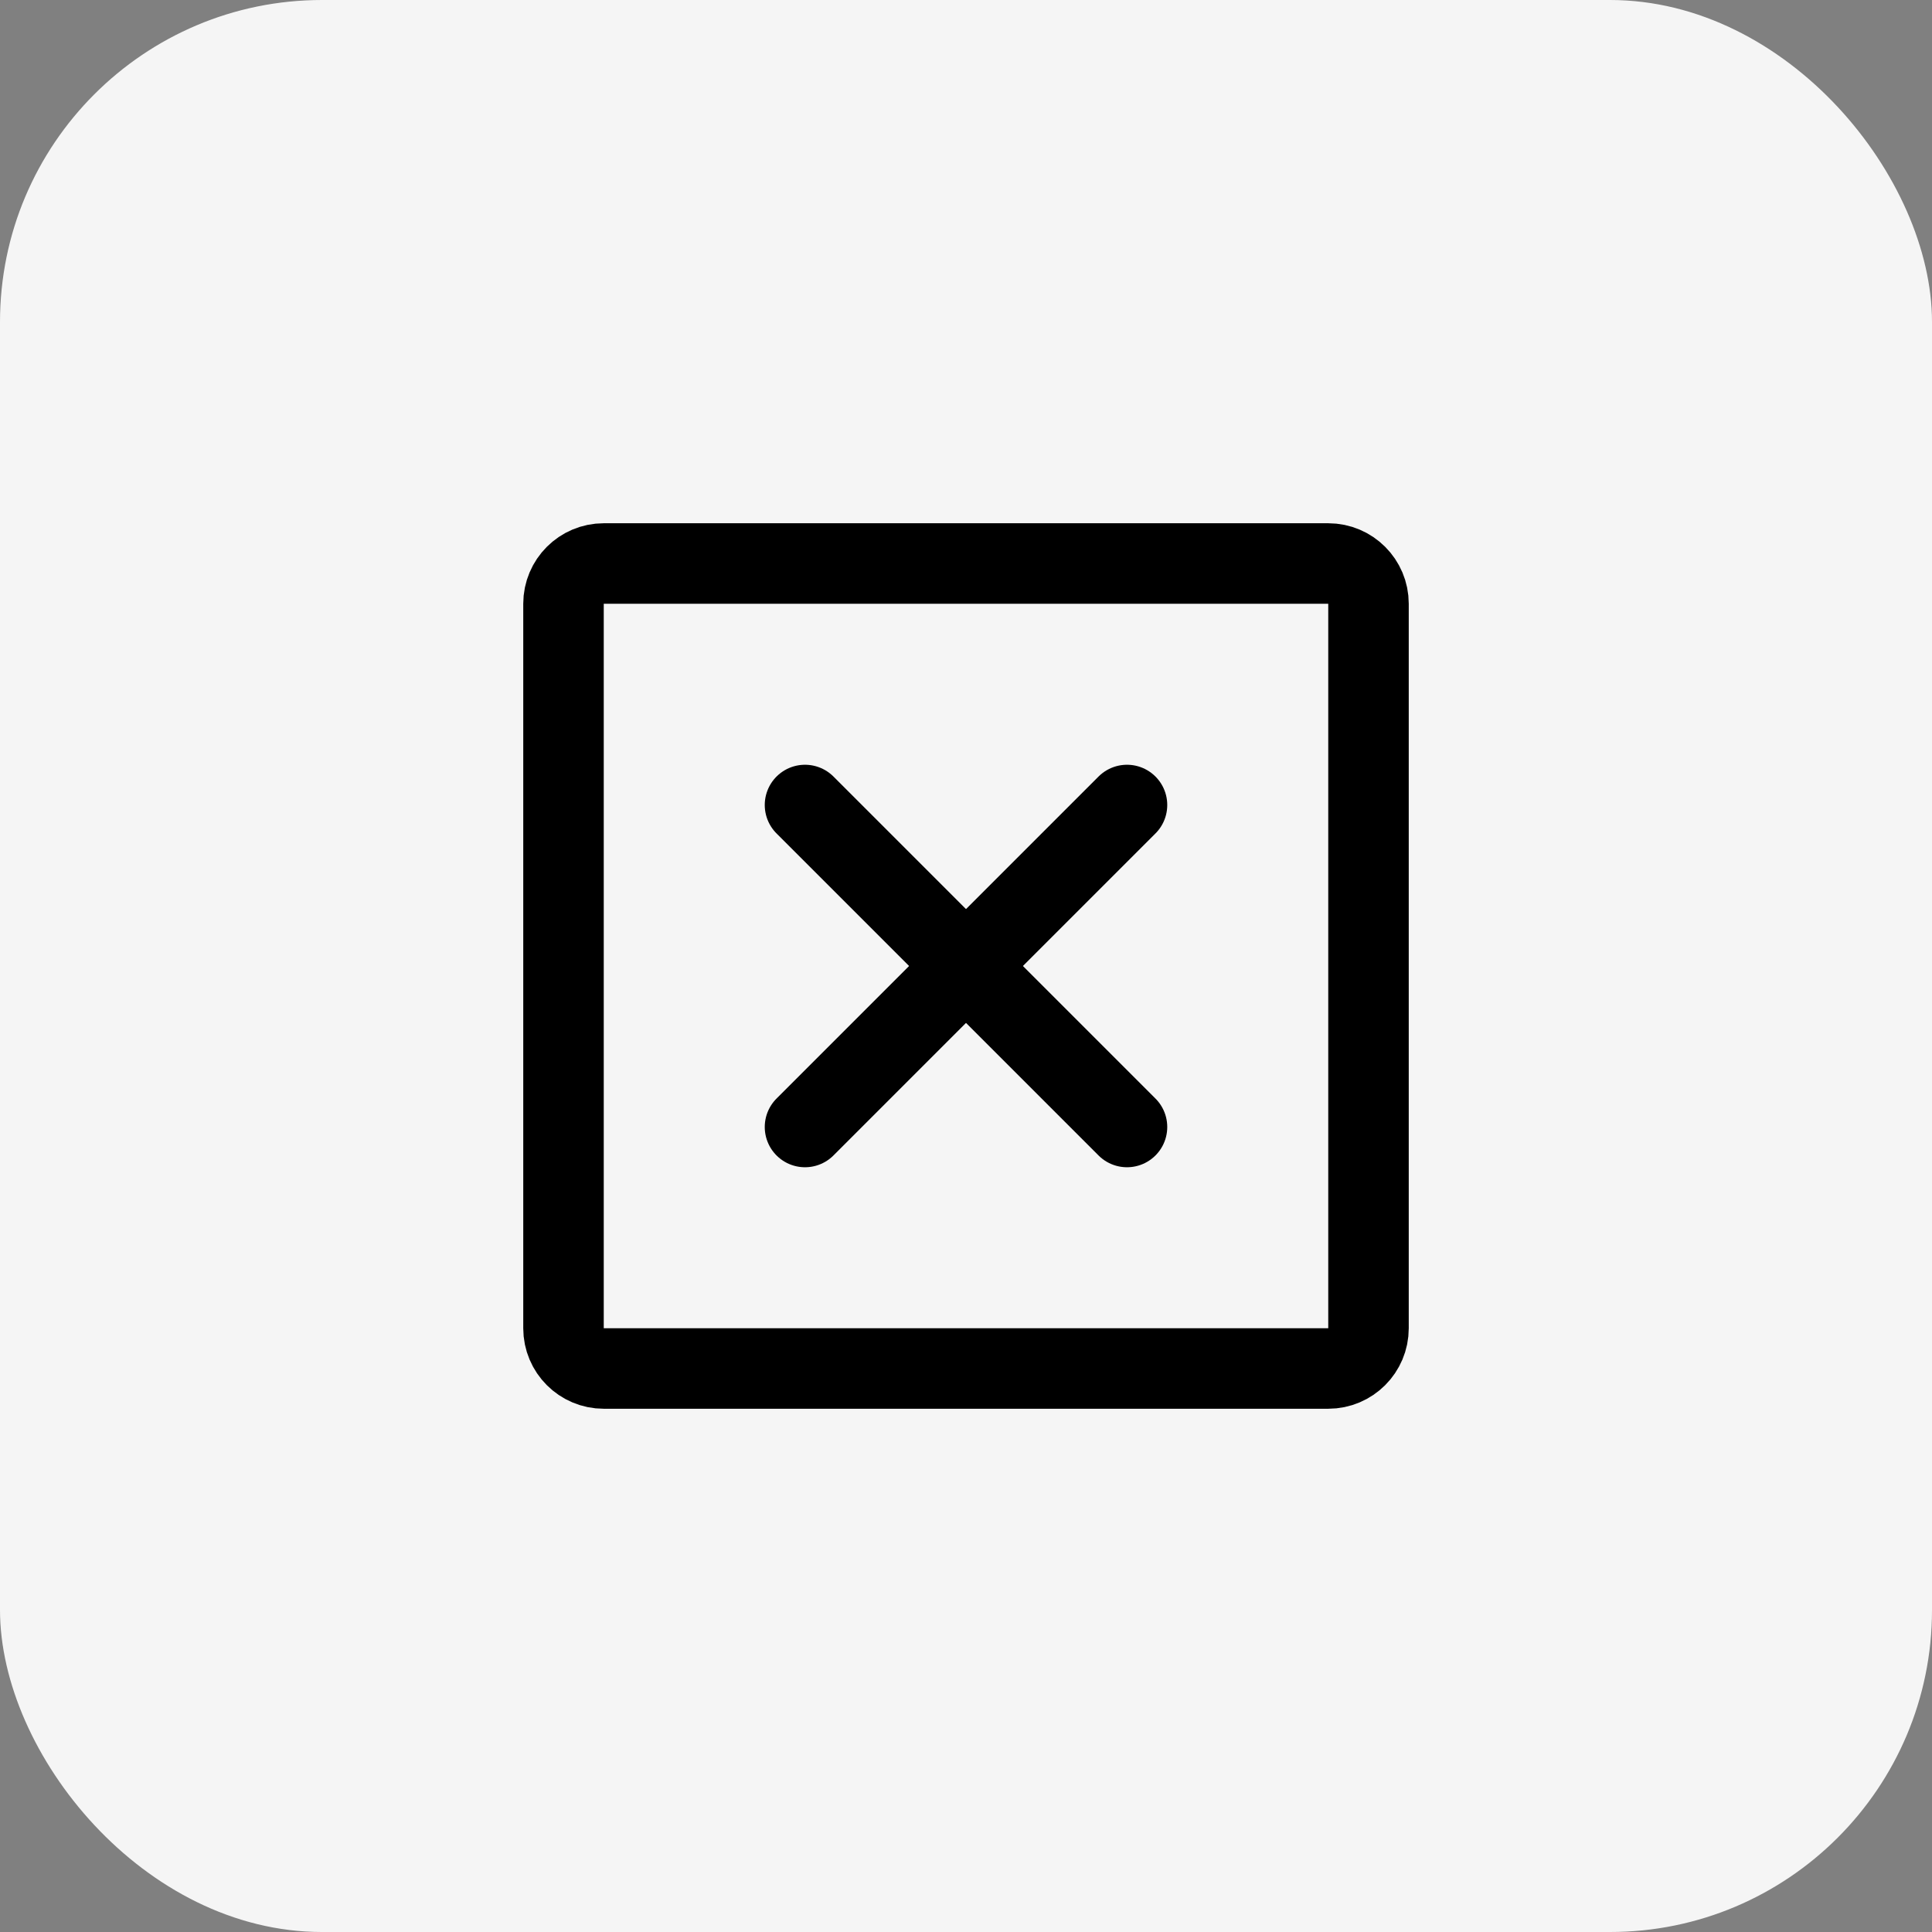
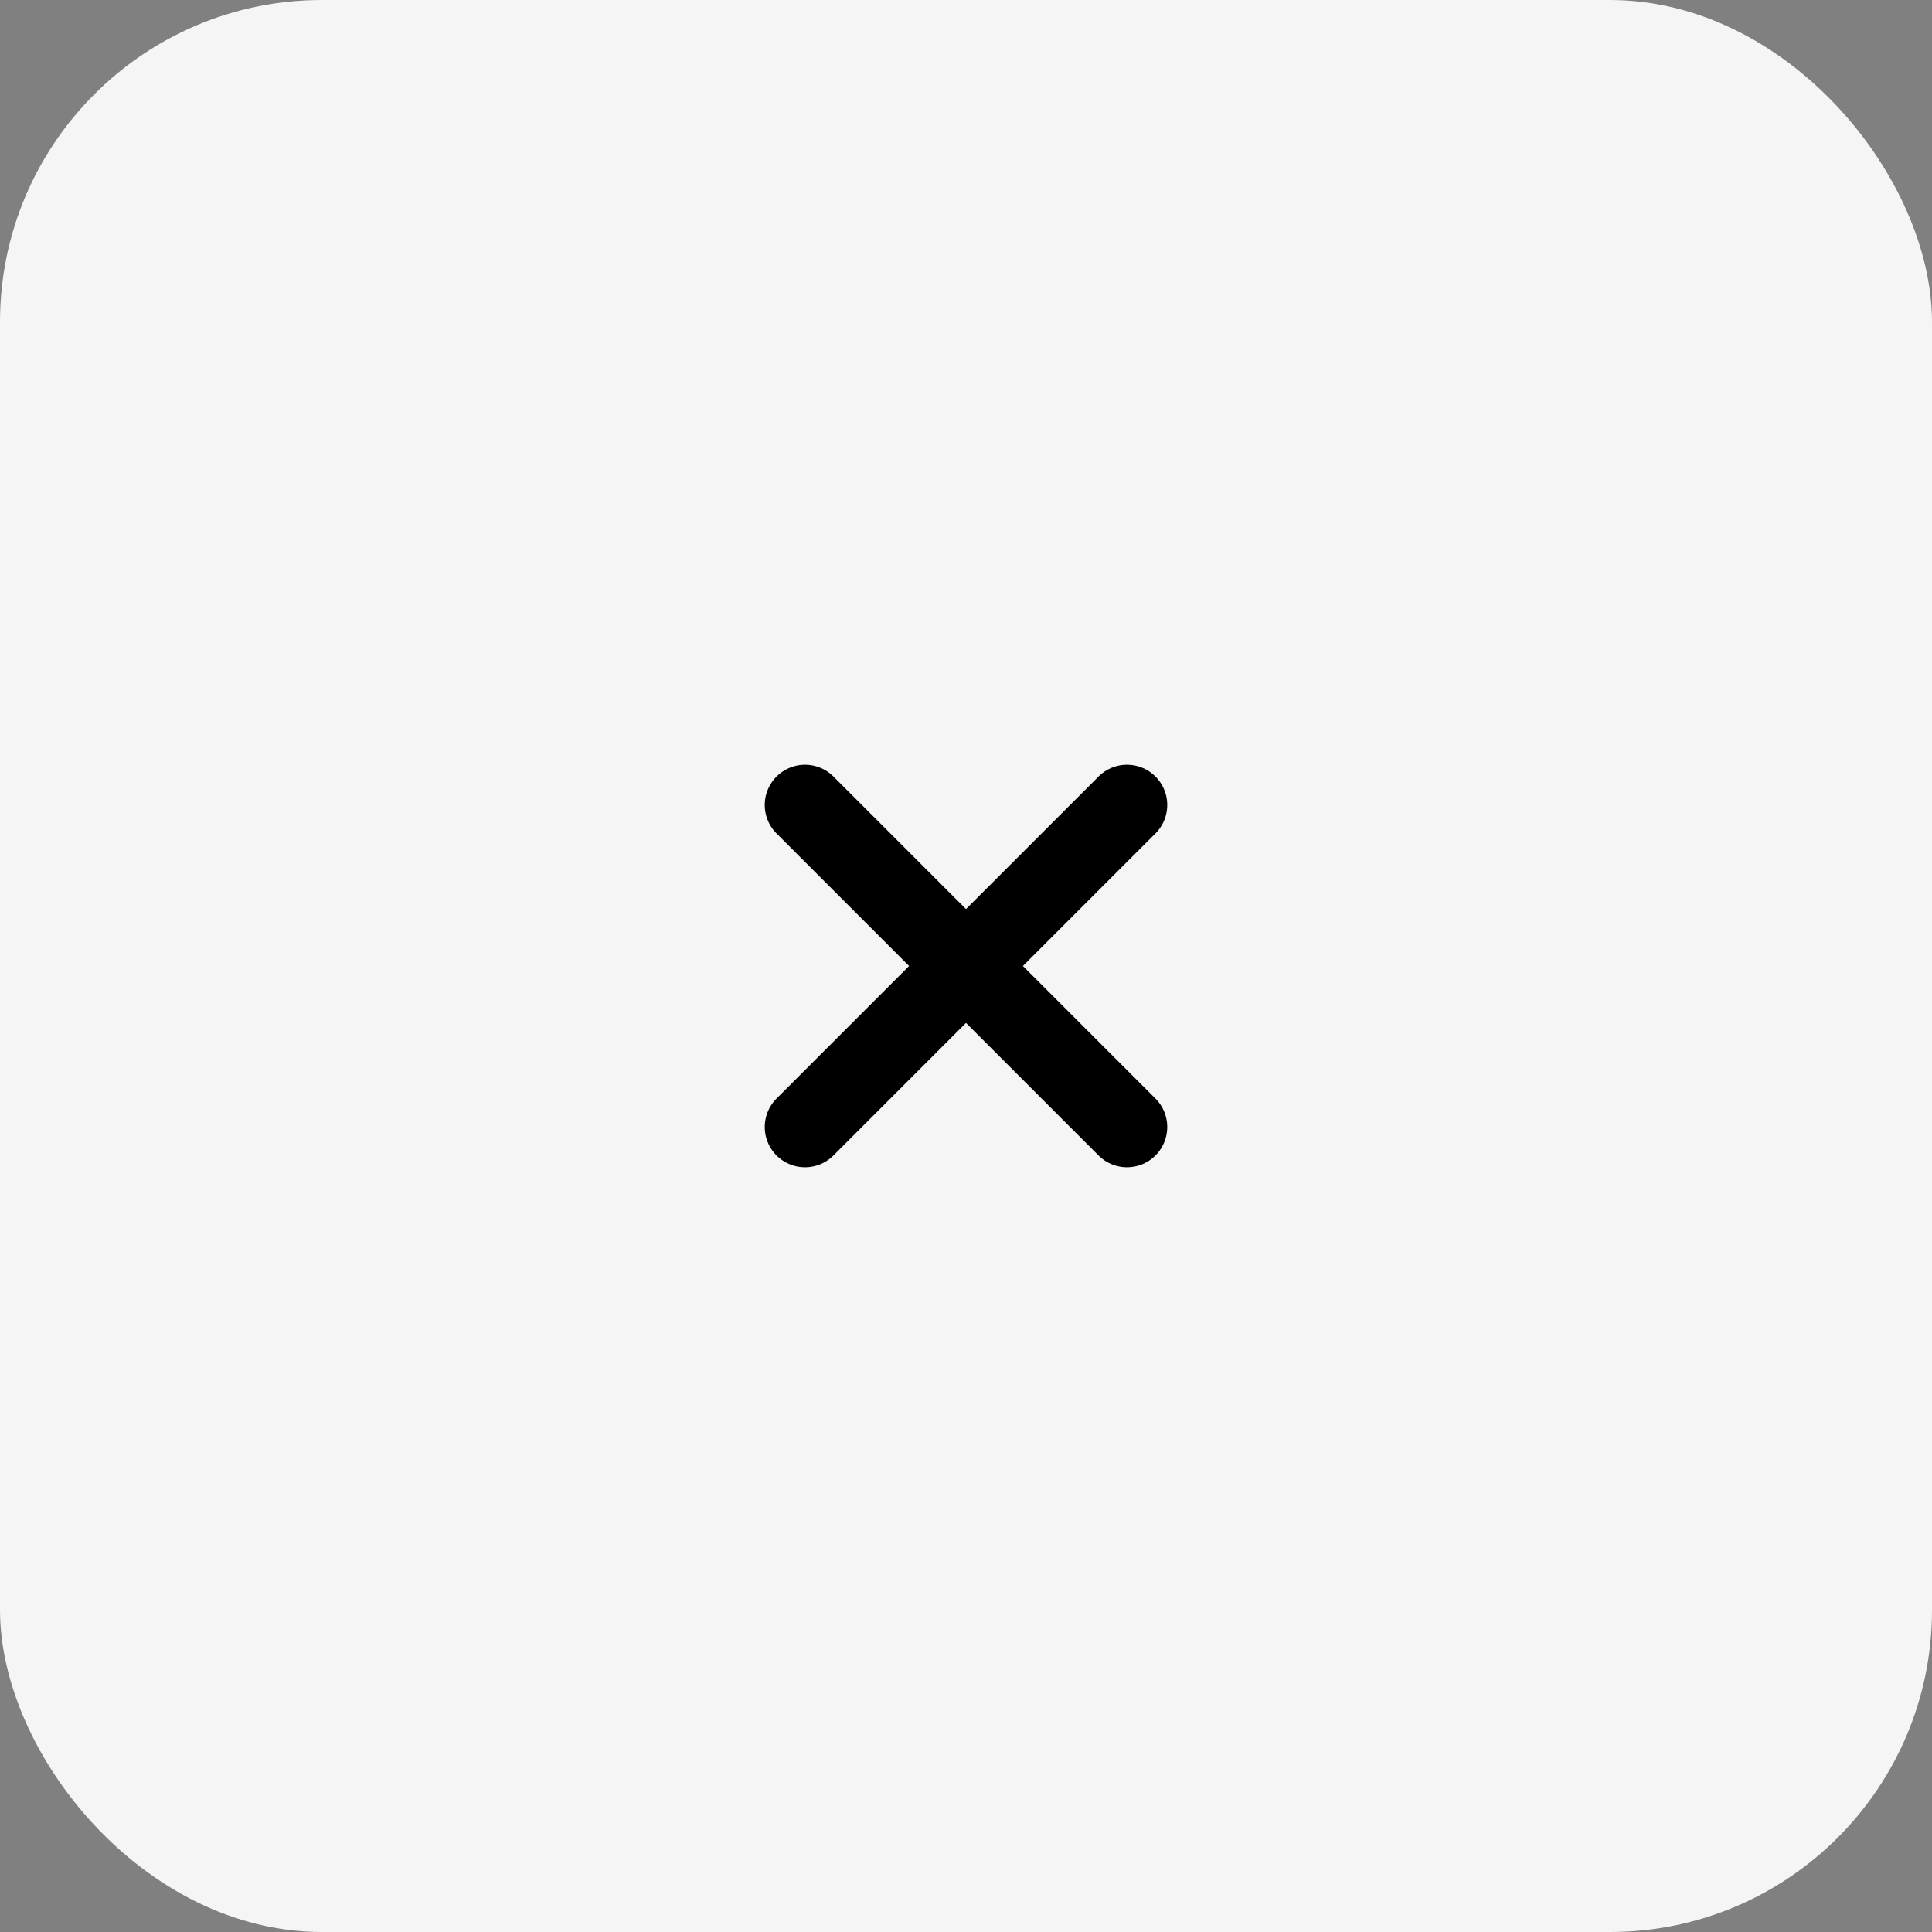
<svg xmlns="http://www.w3.org/2000/svg" width="48" height="48" viewBox="0 0 48 48" fill="none">
  <rect x="0" y="0" width="48" height="48" fill="#808080" stroke="none" />
  <rect width="48" height="48" rx="8" fill="#F5F5F5" />
-   <path d="M15 14H33C33.552 14 34 14.448 34 15V33C34 33.552 33.552 34 33 34H15C14.448 34 14 33.552 14 33V15C14 14.448 14.448 14 15 14Z" stroke="#000" stroke-width="2" />
  <path d="M20 20L28 28" stroke="#000" stroke-width="2" stroke-linecap="round" />
  <path d="M28 20L20 28" stroke="#000" stroke-width="2" stroke-linecap="round" />
</svg>